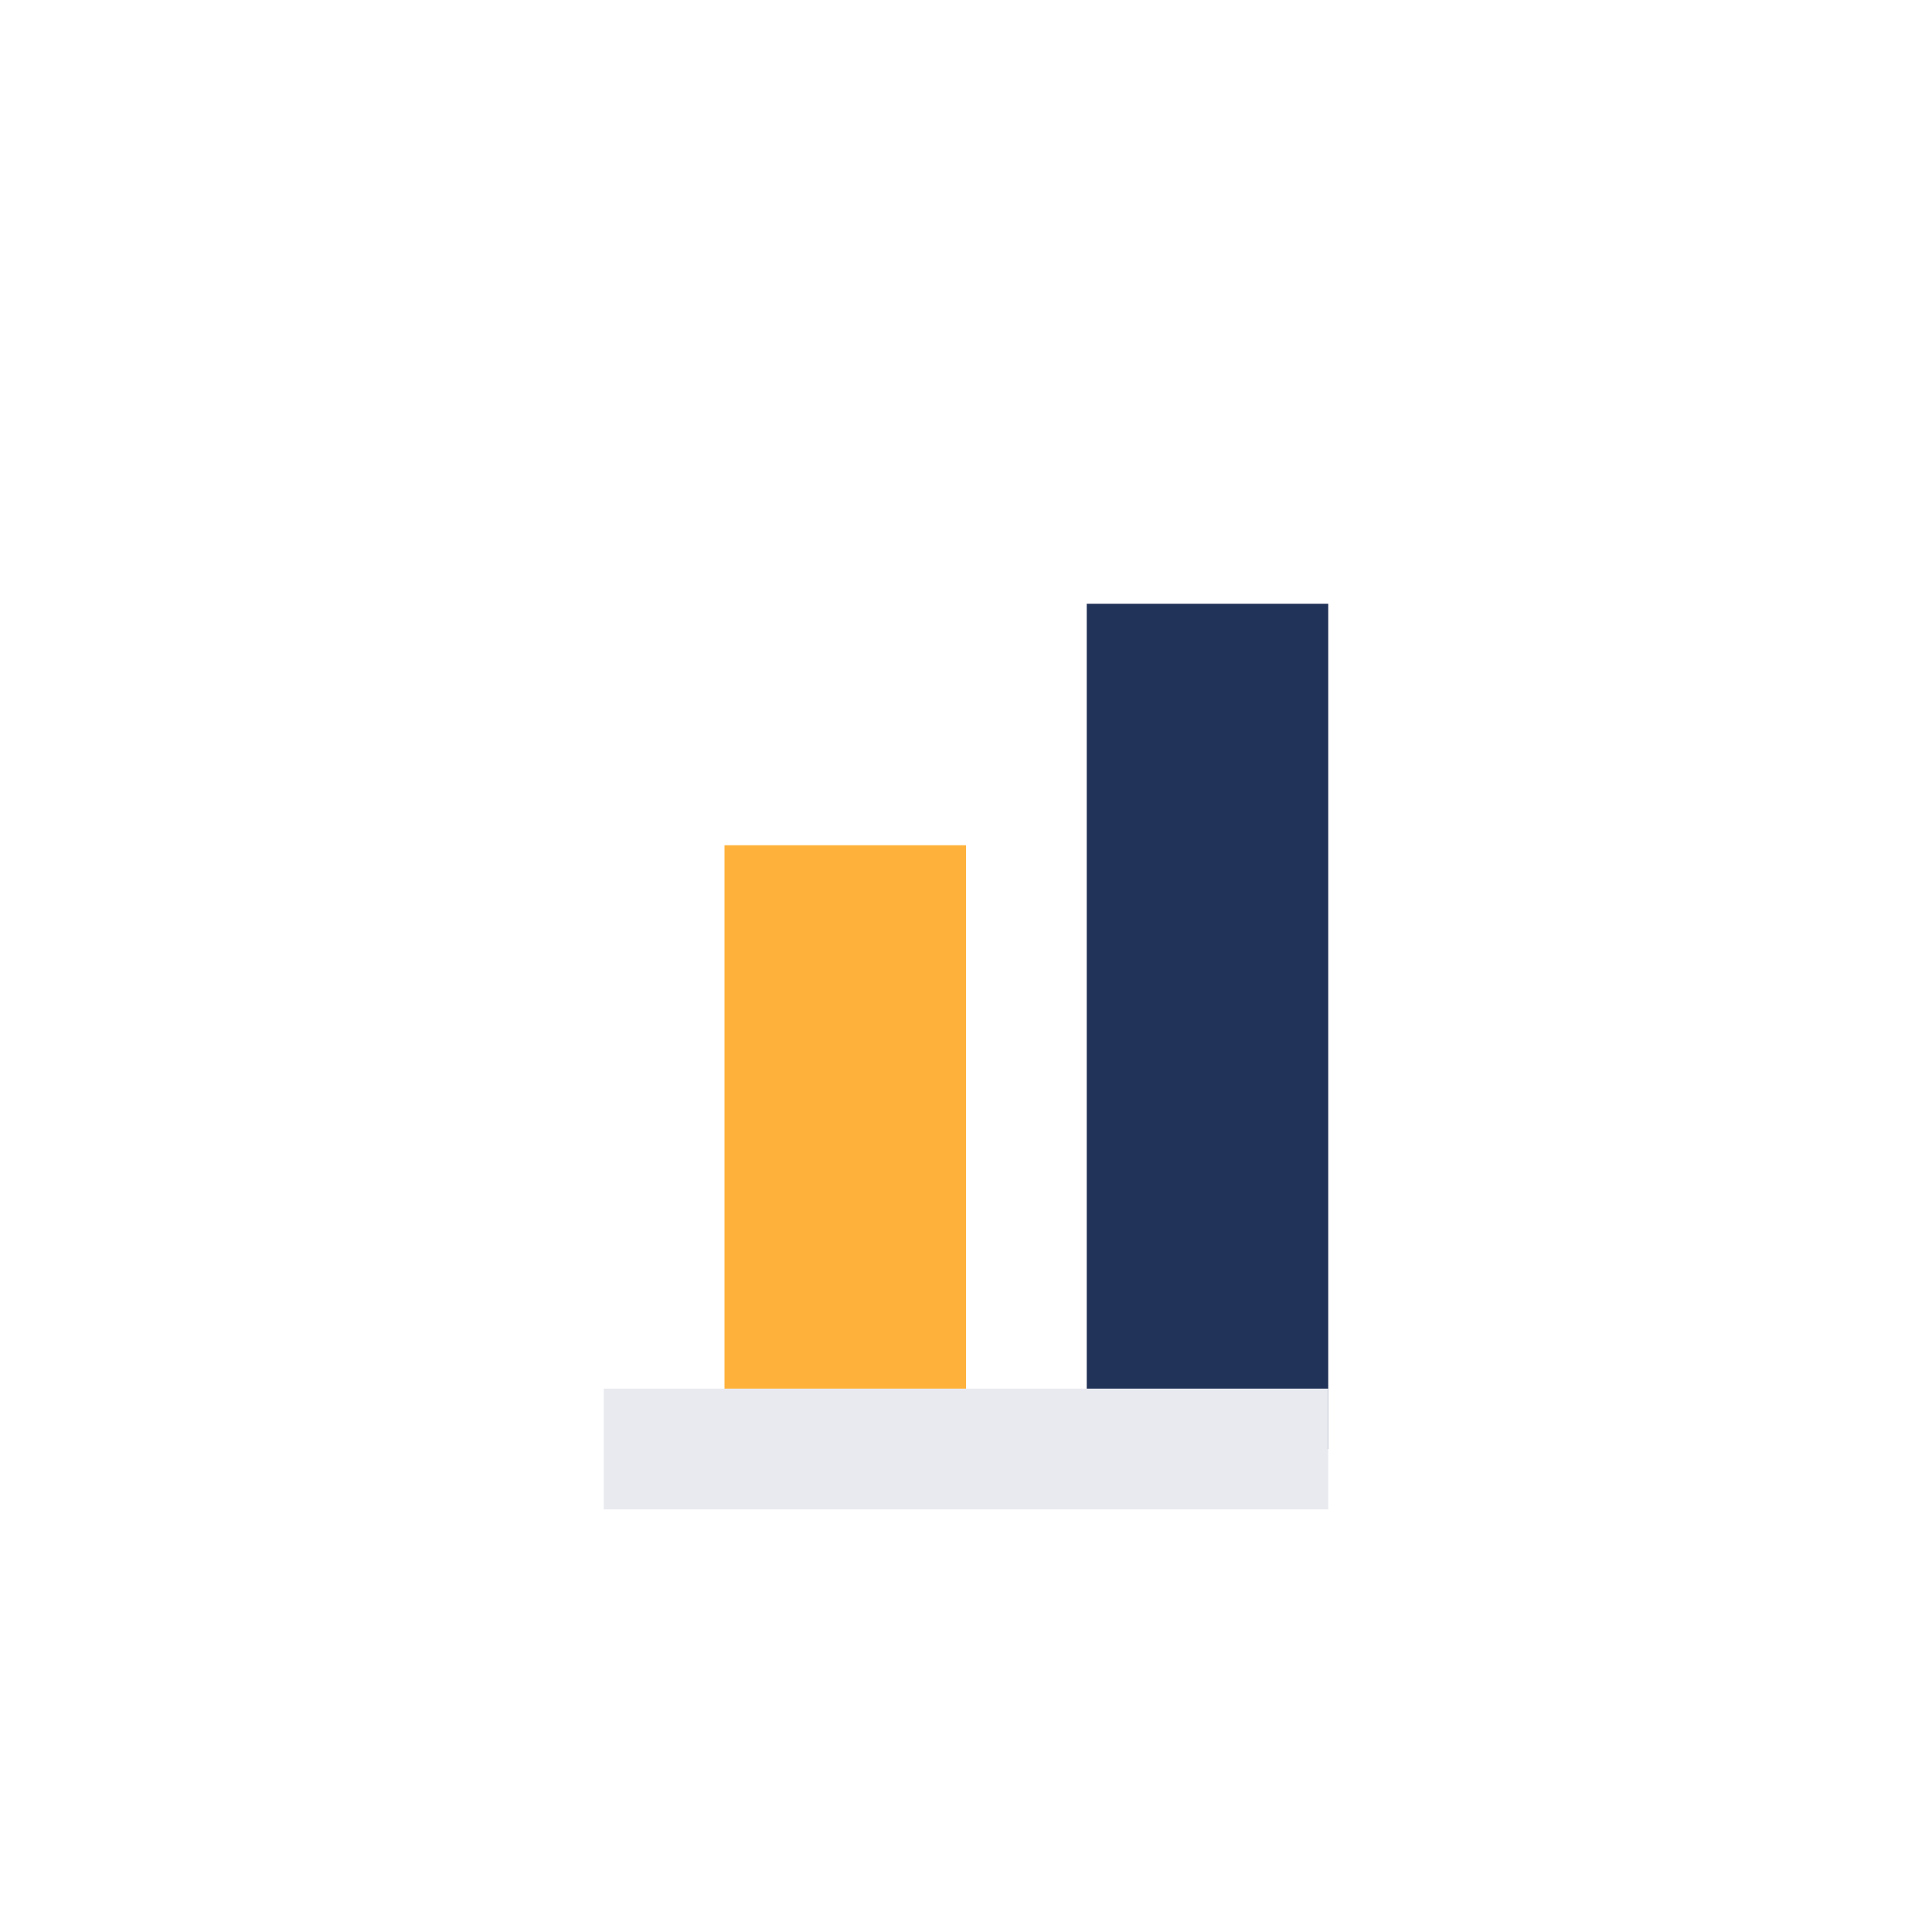
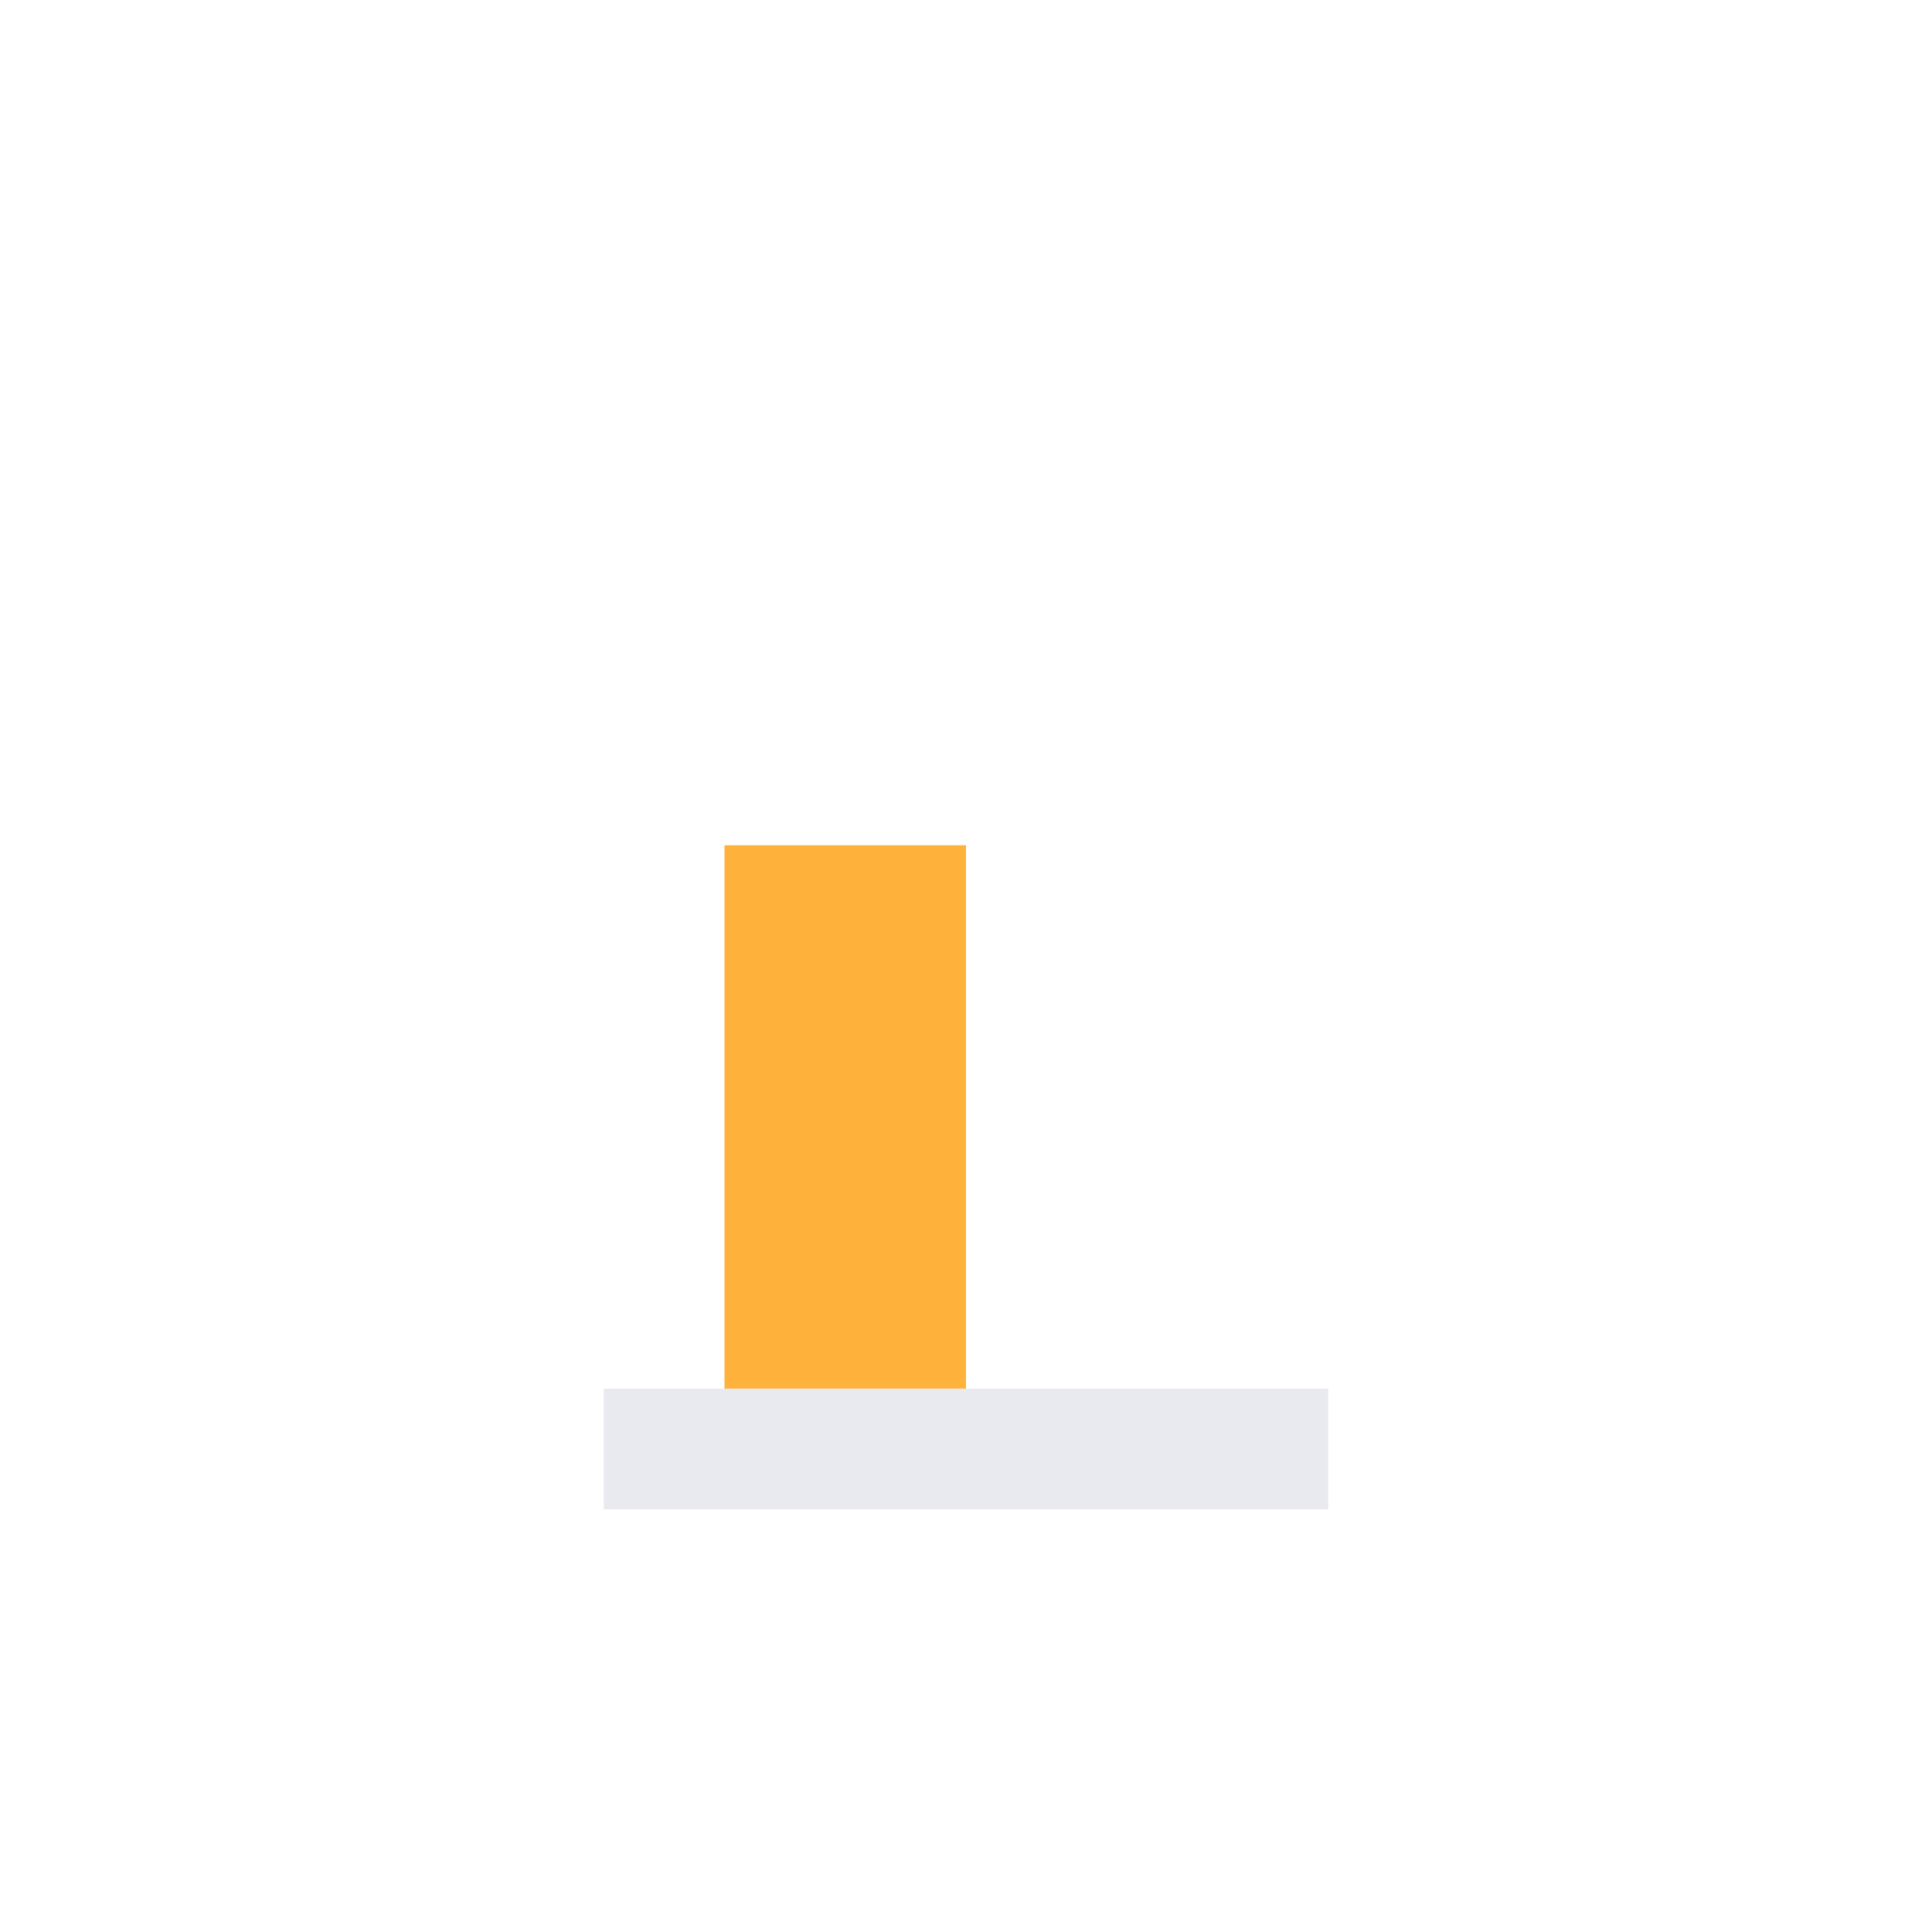
<svg xmlns="http://www.w3.org/2000/svg" width="32" height="32" viewBox="0 0 32 32">
  <rect x="12" y="14" width="4" height="10" fill="#FFB23B" />
-   <rect x="18" y="10" width="4" height="14" fill="#223359" />
  <path d="M10 24h12" stroke="#E8EAF0" stroke-width="2" />
</svg>